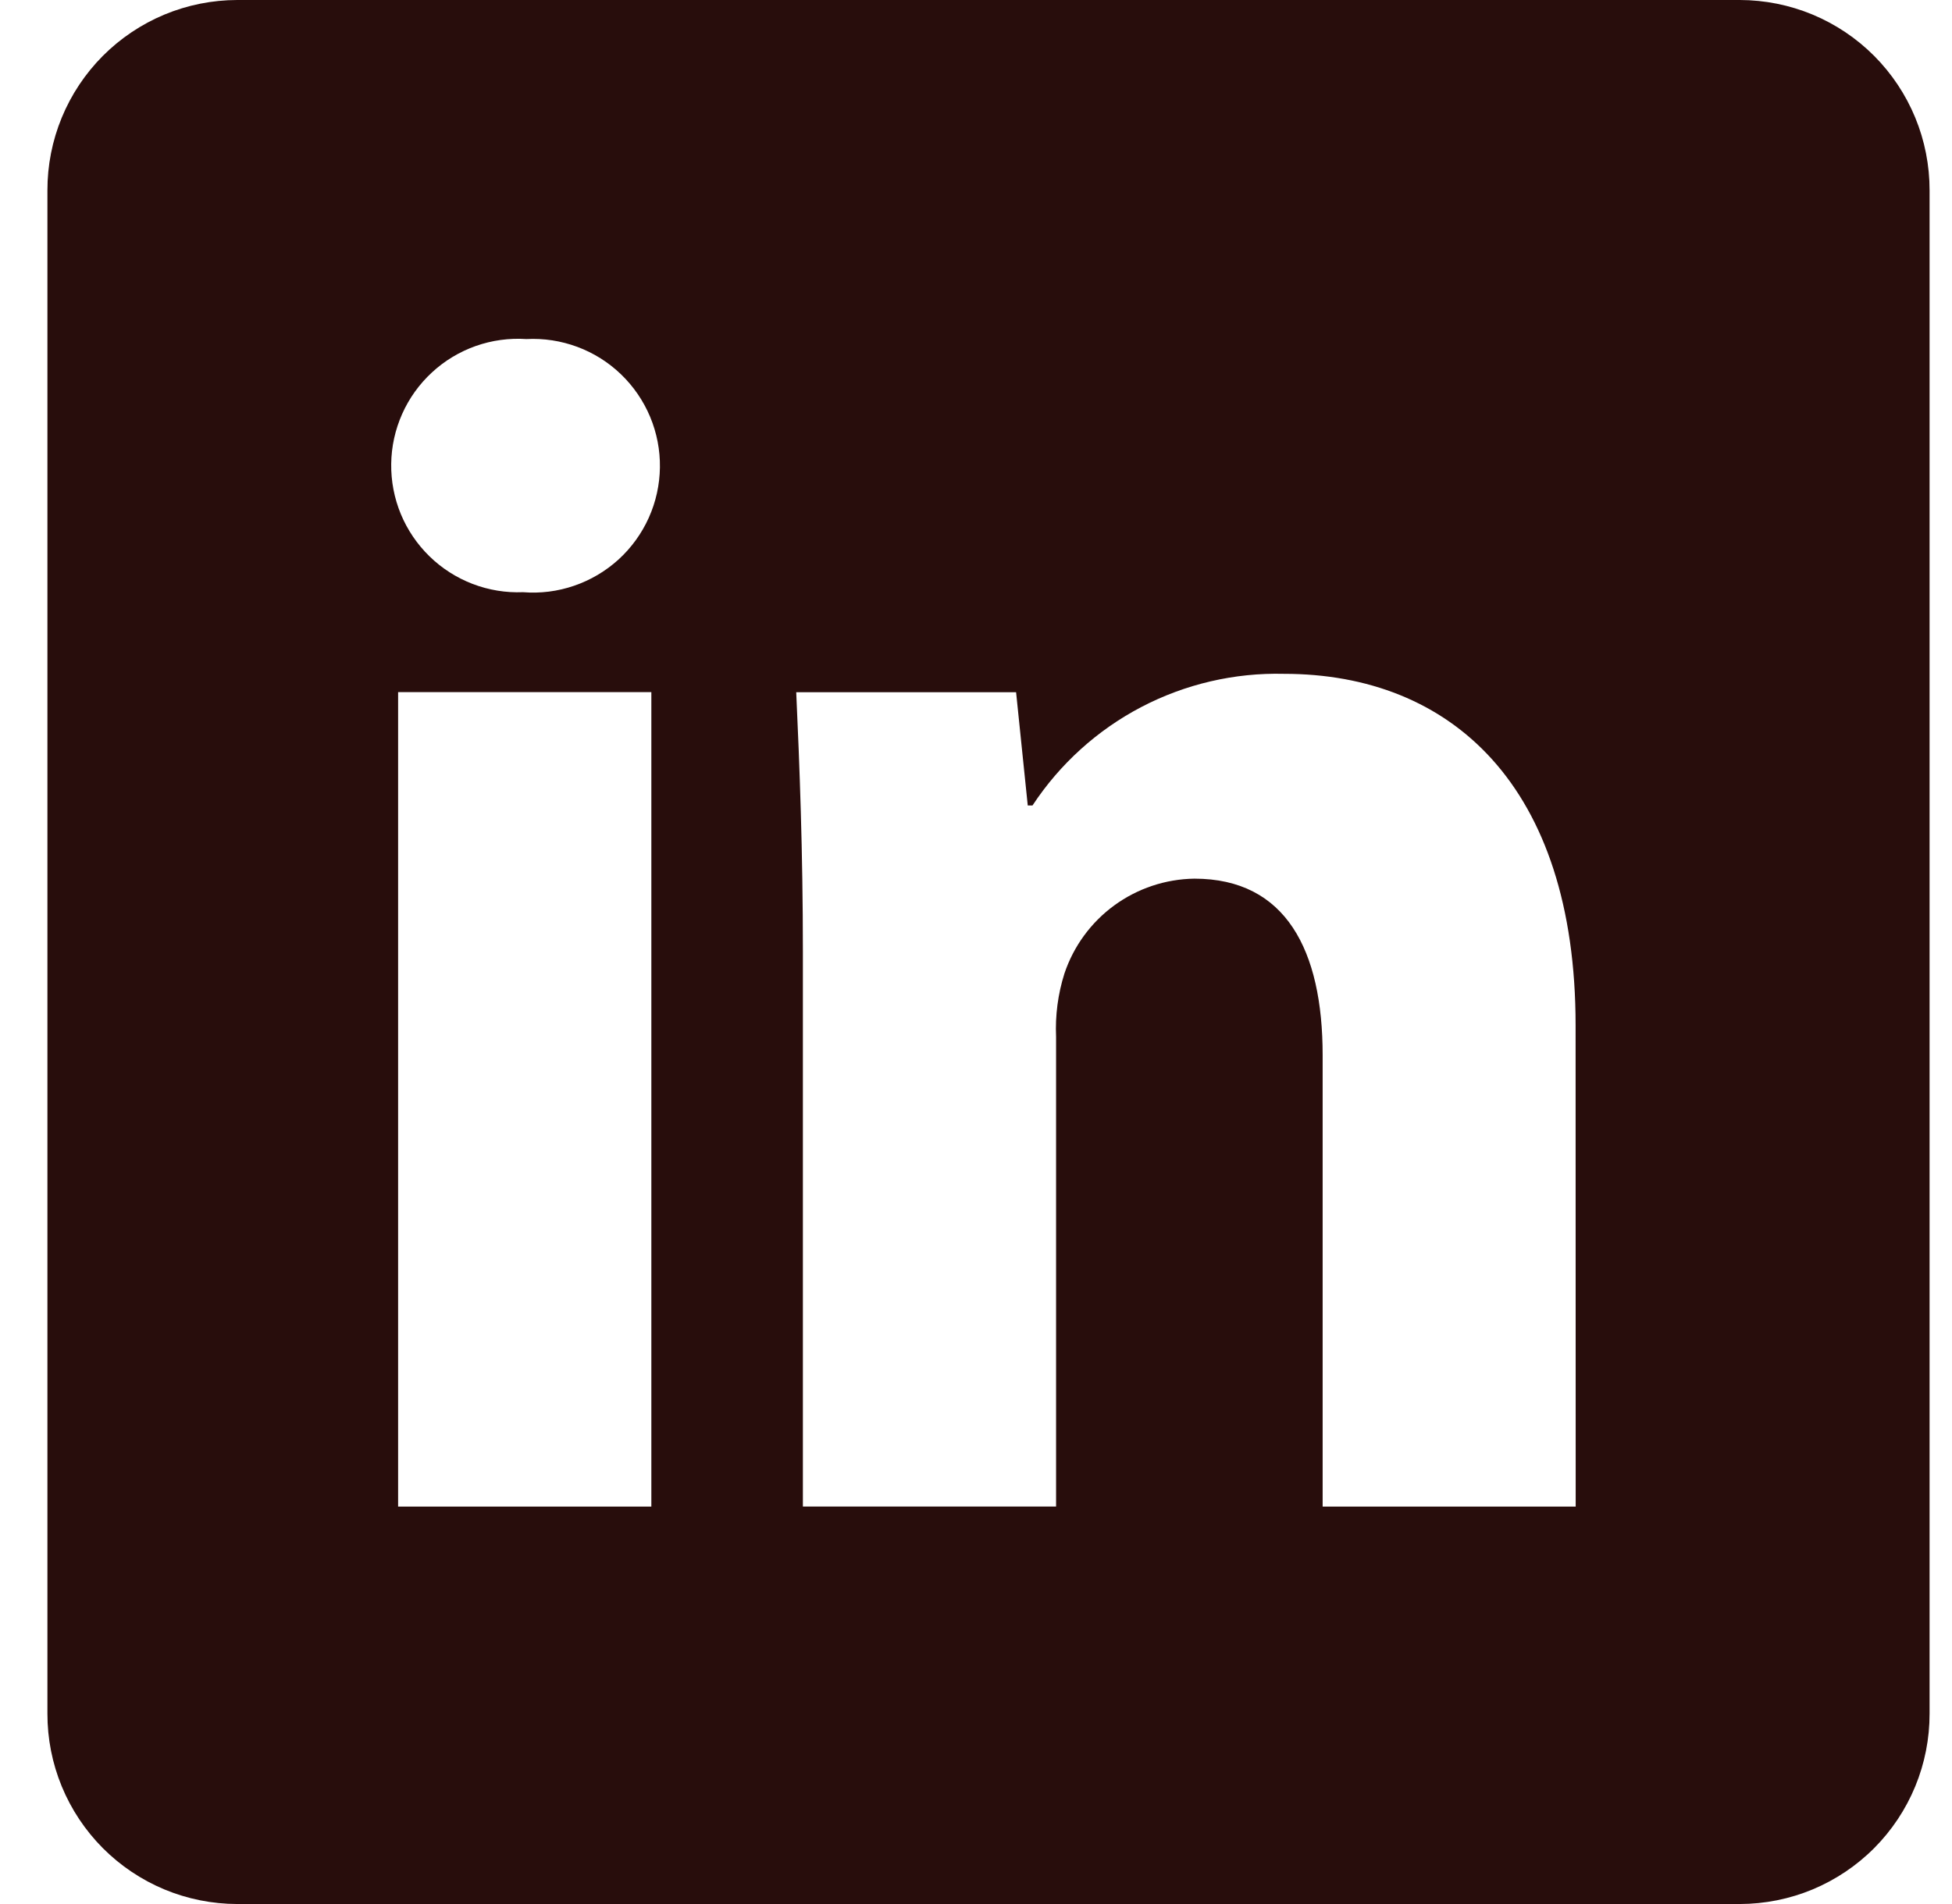
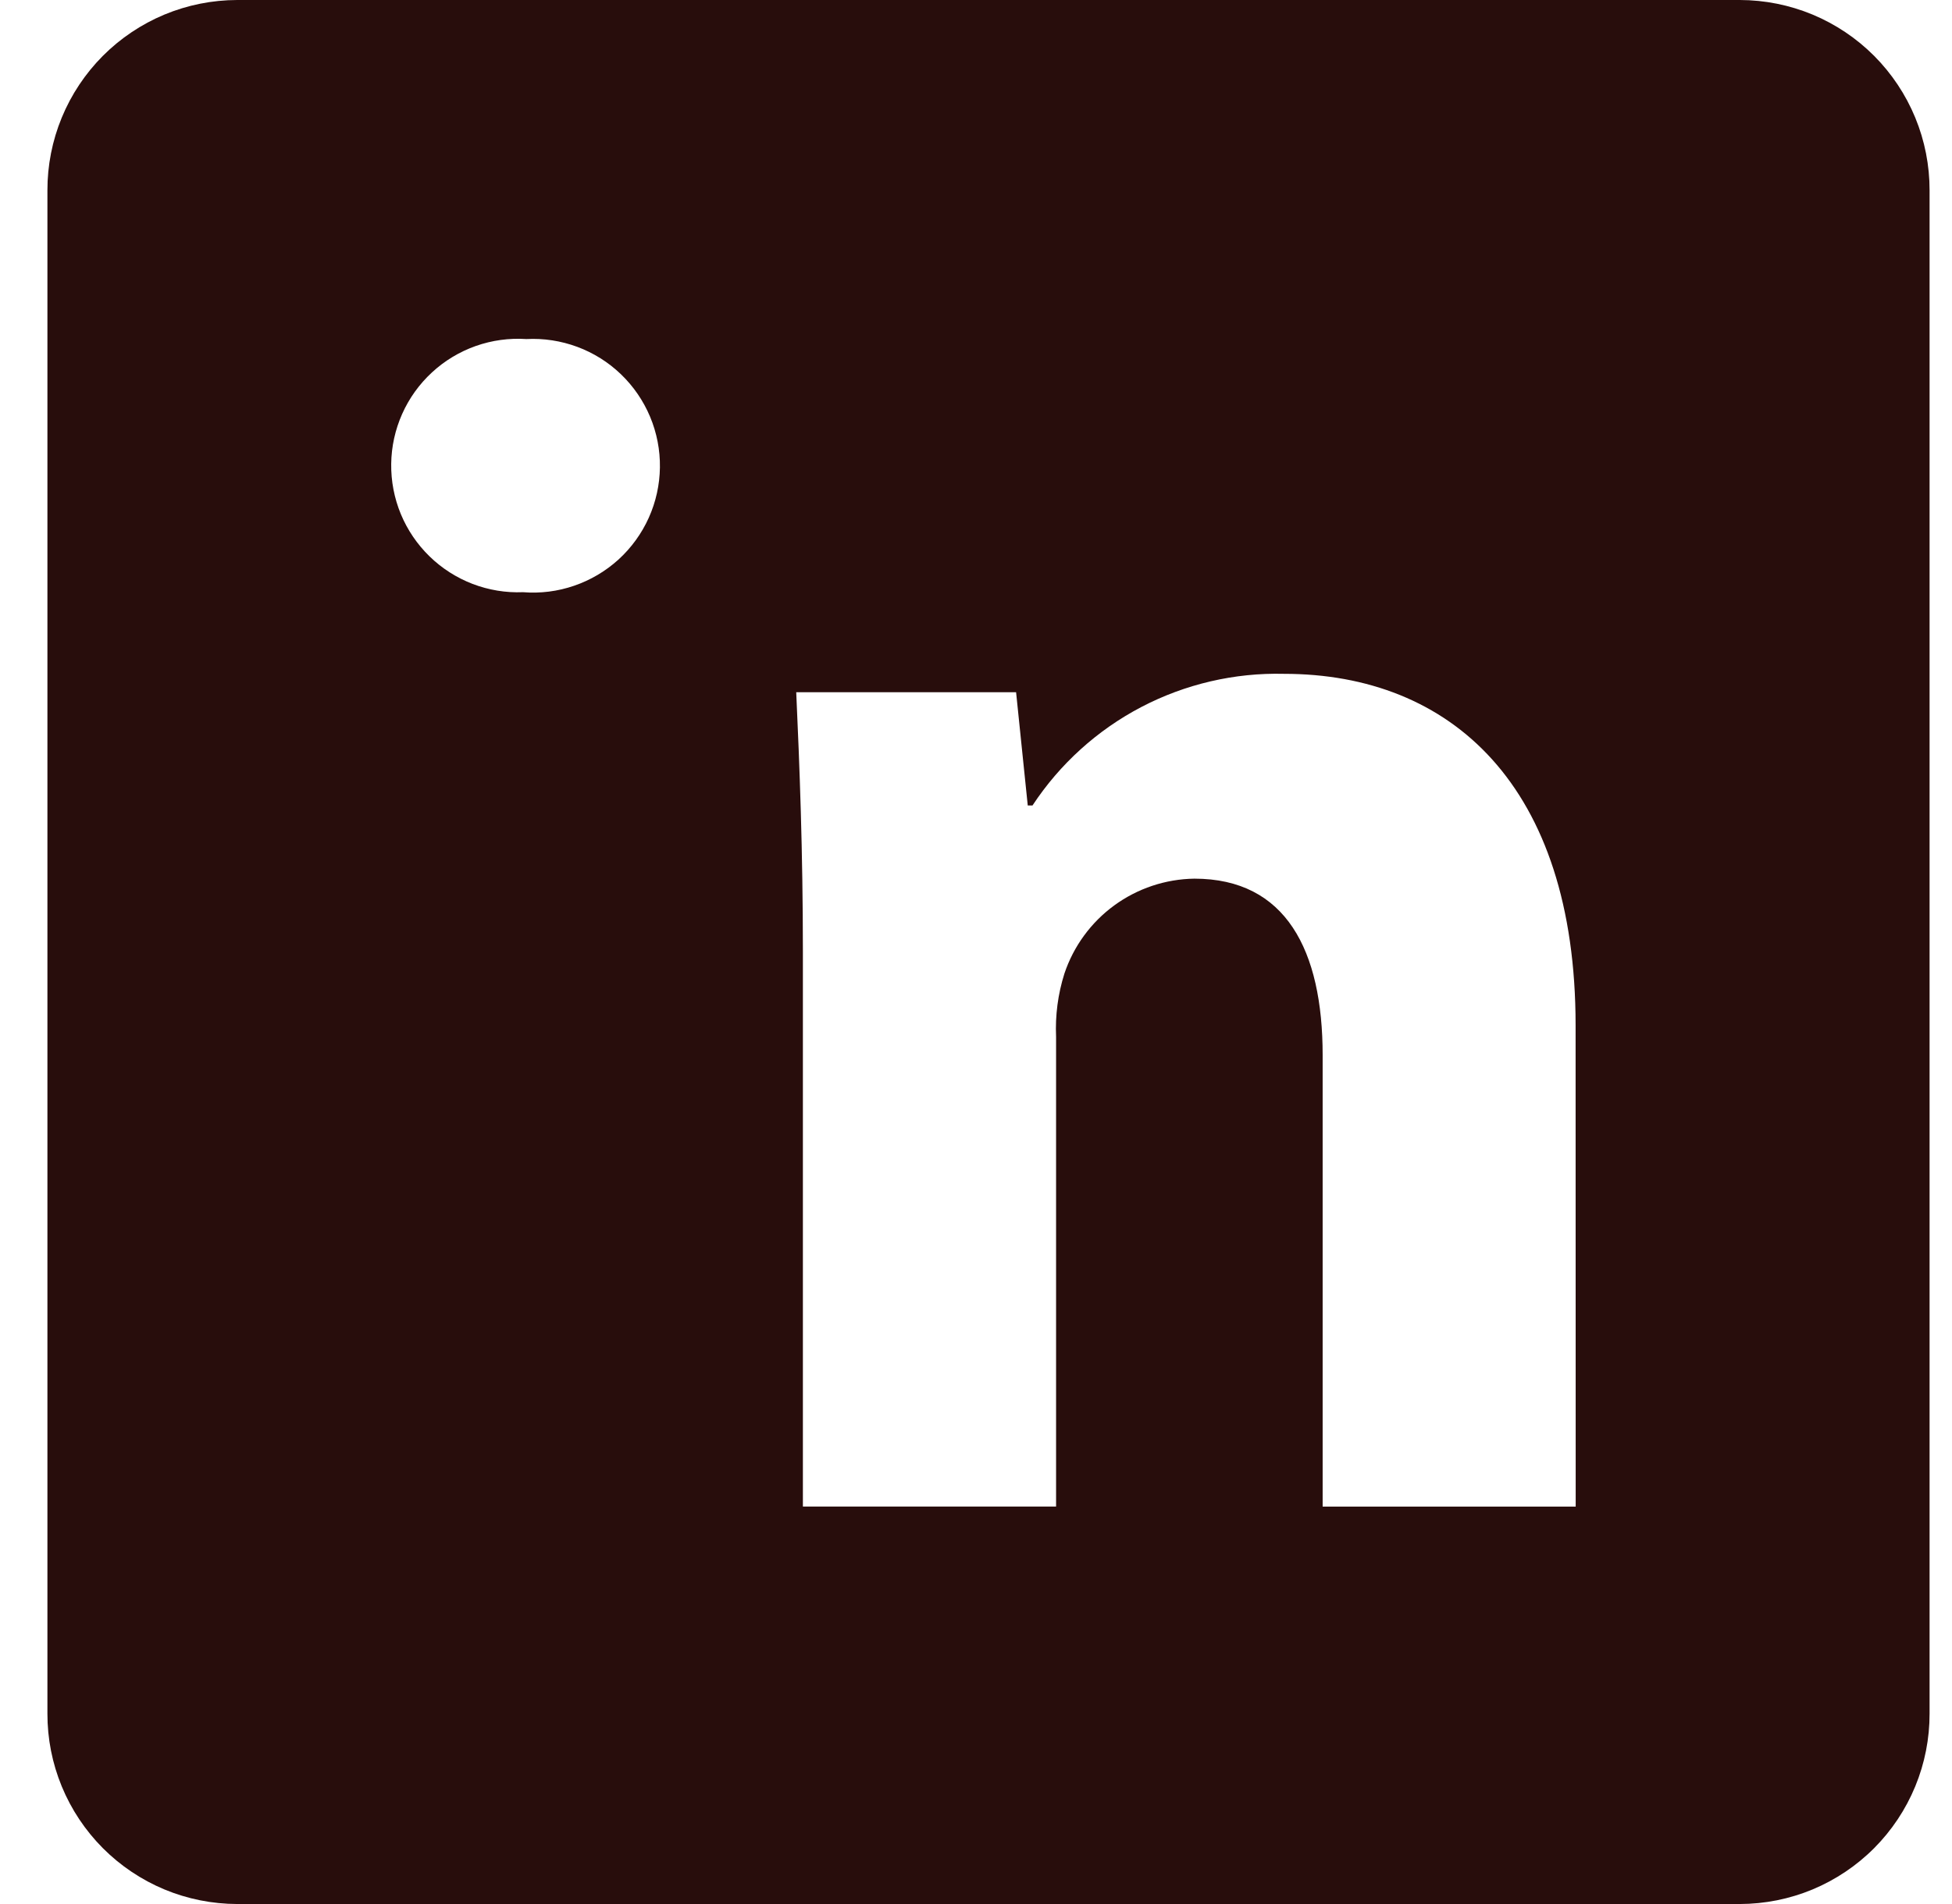
<svg xmlns="http://www.w3.org/2000/svg" width="41" height="40" viewBox="0 0 41 40" fill="none">
-   <path d="M36.543 0H4.982C4.458 0.001 3.938 0.105 3.454 0.306C2.97 0.508 2.53 0.803 2.16 1.174C1.79 1.546 1.497 1.986 1.297 2.471C1.097 2.956 0.995 3.476 0.996 4V36C0.995 36.524 1.097 37.044 1.297 37.529C1.497 38.014 1.79 38.454 2.16 38.826C2.53 39.197 2.97 39.492 3.454 39.694C3.938 39.895 4.458 39.999 4.982 40H36.543C37.067 39.999 37.587 39.895 38.071 39.694C38.555 39.492 38.995 39.197 39.365 38.826C39.735 38.454 40.028 38.014 40.228 37.529C40.428 37.044 40.53 36.524 40.529 36V4C40.53 3.476 40.428 2.956 40.228 2.471C40.028 1.986 39.735 1.546 39.365 1.174C38.995 0.803 38.555 0.508 38.071 0.306C37.587 0.105 37.067 0.001 36.543 0M13.681 31.651H8.362V14.54H13.681V31.651ZM10.986 12.441C10.625 12.456 10.264 12.396 9.926 12.267C9.589 12.137 9.281 11.941 9.022 11.688C8.763 11.436 8.558 11.134 8.419 10.8C8.281 10.466 8.212 10.107 8.217 9.745C8.221 9.383 8.3 9.027 8.447 8.696C8.594 8.366 8.807 8.069 9.073 7.824C9.338 7.578 9.651 7.39 9.992 7.269C10.333 7.149 10.695 7.099 11.056 7.123C11.42 7.104 11.784 7.16 12.126 7.287C12.468 7.414 12.78 7.61 13.043 7.863C13.306 8.116 13.514 8.42 13.655 8.756C13.796 9.093 13.866 9.455 13.861 9.819C13.856 10.184 13.777 10.544 13.627 10.877C13.478 11.209 13.261 11.508 12.992 11.754C12.722 11.999 12.405 12.187 12.06 12.305C11.715 12.424 11.35 12.47 10.986 12.441ZM33.096 31.651H27.781V22.168C27.781 19.968 27.011 18.459 25.086 18.459C24.48 18.468 23.893 18.664 23.404 19.021C22.915 19.378 22.549 19.879 22.357 20.453C22.221 20.883 22.162 21.333 22.182 21.783V31.65H16.864V20C16.864 17.866 16.794 16.081 16.724 14.542H21.342L21.587 16.921H21.687C22.261 16.049 23.047 15.338 23.971 14.854C24.895 14.371 25.928 14.13 26.971 14.156C30.471 14.156 33.094 16.501 33.094 21.539L33.096 31.651Z" fill="#280D0C" />
+   <path d="M36.543 0H4.982C4.458 0.001 3.938 0.105 3.454 0.306C2.97 0.508 2.53 0.803 2.16 1.174C1.79 1.546 1.497 1.986 1.297 2.471C1.097 2.956 0.995 3.476 0.996 4V36C0.995 36.524 1.097 37.044 1.297 37.529C1.497 38.014 1.79 38.454 2.16 38.826C2.53 39.197 2.97 39.492 3.454 39.694C3.938 39.895 4.458 39.999 4.982 40H36.543C37.067 39.999 37.587 39.895 38.071 39.694C38.555 39.492 38.995 39.197 39.365 38.826C39.735 38.454 40.028 38.014 40.228 37.529C40.428 37.044 40.53 36.524 40.529 36V4C40.53 3.476 40.428 2.956 40.228 2.471C40.028 1.986 39.735 1.546 39.365 1.174C38.995 0.803 38.555 0.508 38.071 0.306C37.587 0.105 37.067 0.001 36.543 0M13.681 31.651H8.362V14.54V31.651ZM10.986 12.441C10.625 12.456 10.264 12.396 9.926 12.267C9.589 12.137 9.281 11.941 9.022 11.688C8.763 11.436 8.558 11.134 8.419 10.8C8.281 10.466 8.212 10.107 8.217 9.745C8.221 9.383 8.3 9.027 8.447 8.696C8.594 8.366 8.807 8.069 9.073 7.824C9.338 7.578 9.651 7.39 9.992 7.269C10.333 7.149 10.695 7.099 11.056 7.123C11.42 7.104 11.784 7.16 12.126 7.287C12.468 7.414 12.78 7.61 13.043 7.863C13.306 8.116 13.514 8.42 13.655 8.756C13.796 9.093 13.866 9.455 13.861 9.819C13.856 10.184 13.777 10.544 13.627 10.877C13.478 11.209 13.261 11.508 12.992 11.754C12.722 11.999 12.405 12.187 12.06 12.305C11.715 12.424 11.35 12.47 10.986 12.441ZM33.096 31.651H27.781V22.168C27.781 19.968 27.011 18.459 25.086 18.459C24.48 18.468 23.893 18.664 23.404 19.021C22.915 19.378 22.549 19.879 22.357 20.453C22.221 20.883 22.162 21.333 22.182 21.783V31.65H16.864V20C16.864 17.866 16.794 16.081 16.724 14.542H21.342L21.587 16.921H21.687C22.261 16.049 23.047 15.338 23.971 14.854C24.895 14.371 25.928 14.13 26.971 14.156C30.471 14.156 33.094 16.501 33.094 21.539L33.096 31.651Z" fill="#280D0C" />
</svg>